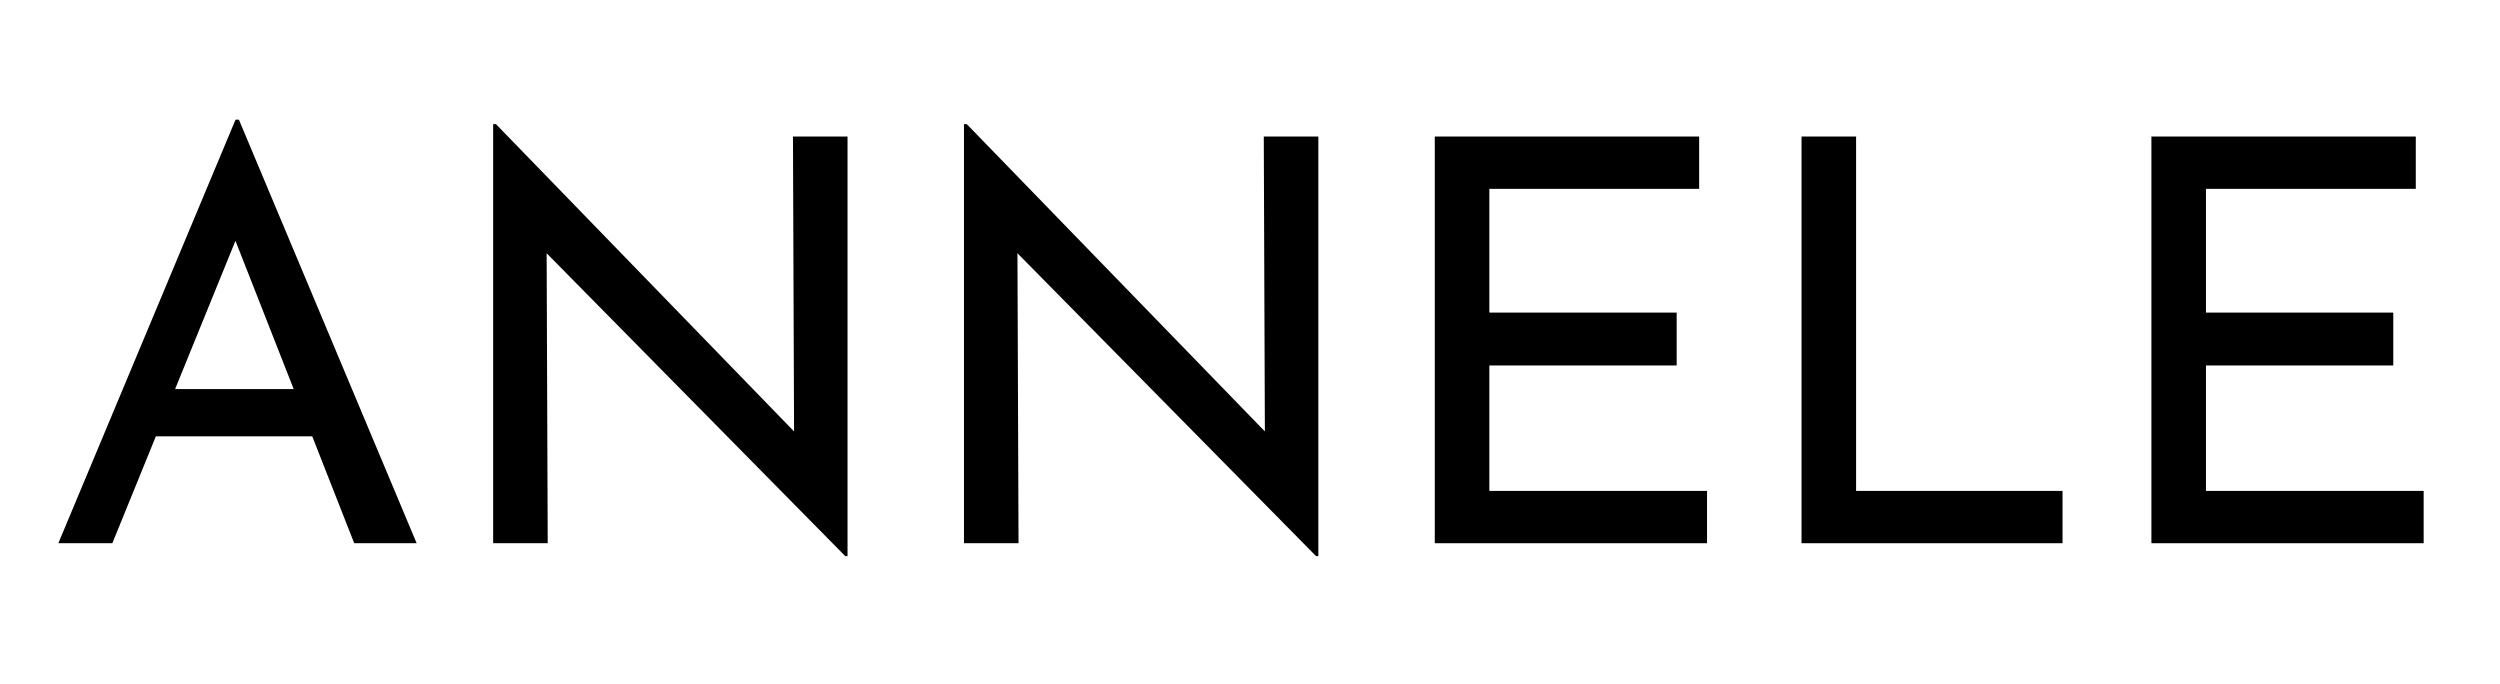
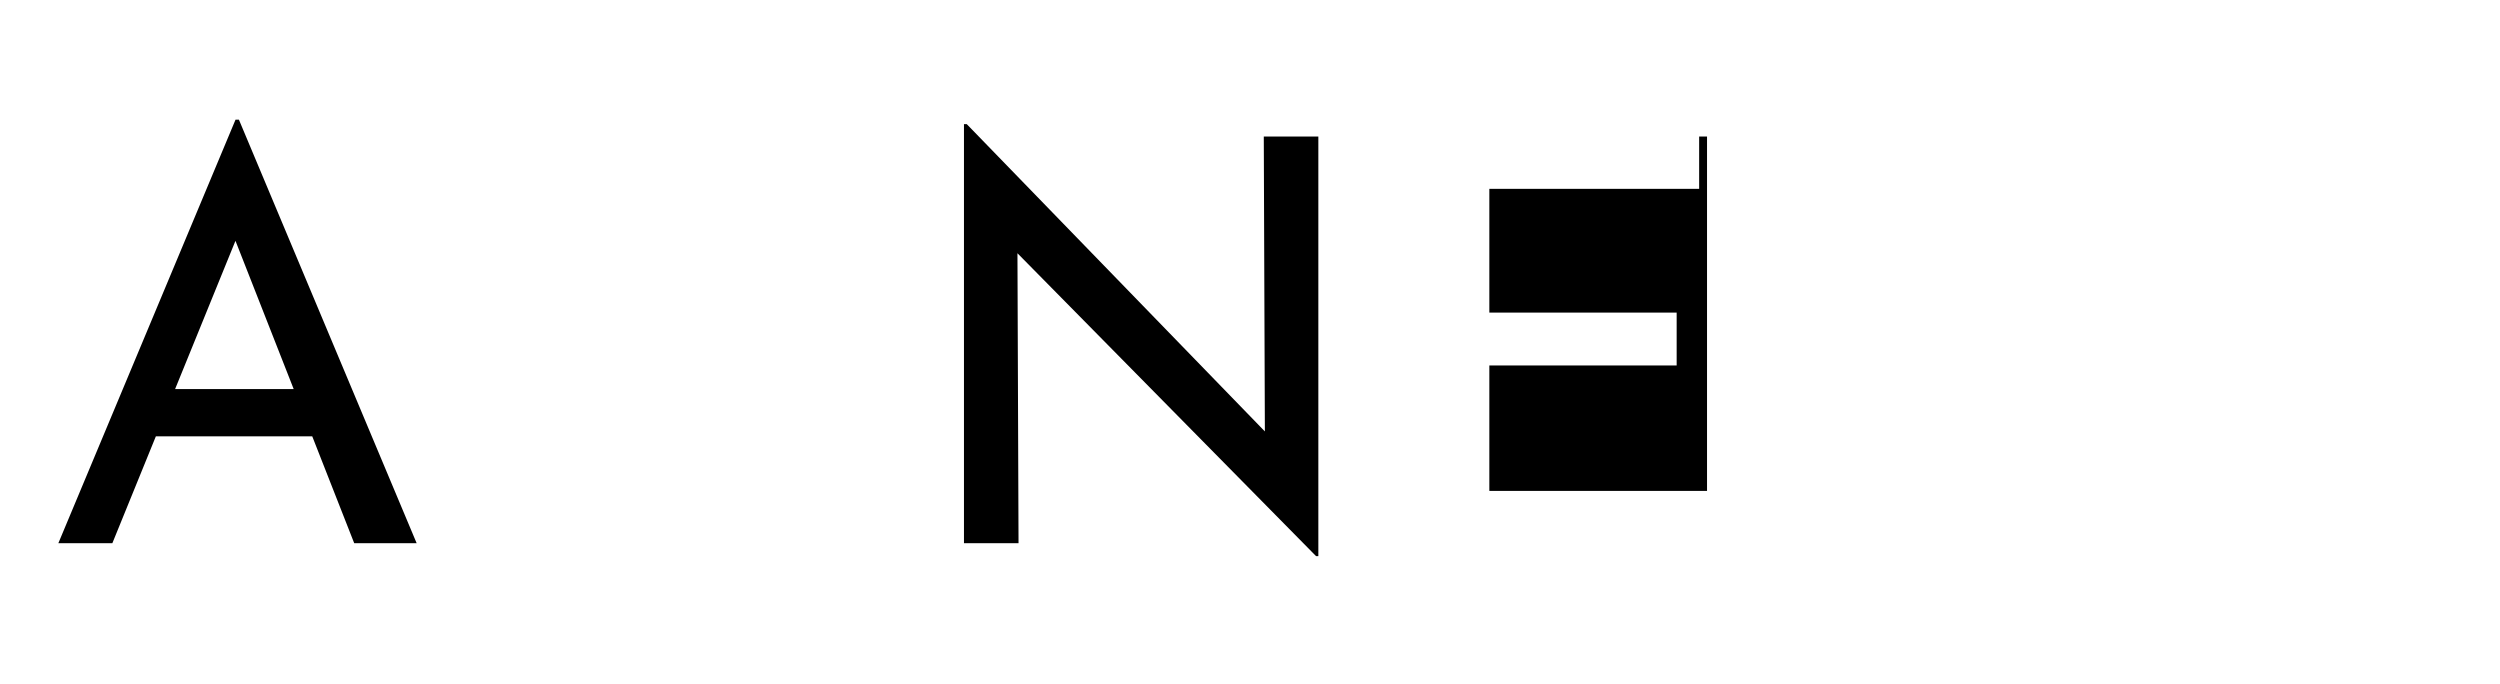
<svg xmlns="http://www.w3.org/2000/svg" viewBox="0 0 800 219" data-name="Layer 1" id="Layer_1">
  <defs>
    <style>
      .cls-1 {
        fill: none;
      }
    </style>
  </defs>
  <rect height="208.33" width="800" class="cls-1" />
  <path d="M18.67,173.83L75.37,38.29h1.08l56.88,135.54h-19.98l-42.48-108.18,12.42-8.1-47.34,116.28h-17.28ZM51.97,124.51h48.42l5.76,15.12h-59.22l5.04-15.12Z" />
-   <path d="M270.49,177.97l-100.62-102.06,5.04,1.26.36,96.66h-17.46V39.73h.9l99.36,102.42-3.96-.9-.36-97.56h17.46v134.28h-.72Z" />
  <path d="M421.15,177.97l-100.62-102.06,5.04,1.26.36,96.66h-17.46V39.73h.9l99.36,102.42-3.96-.9-.36-97.56h17.46v134.28h-.72Z" />
-   <path d="M459.13,43.69h84.6v16.74h-67.14v39.6h59.94v16.92h-59.94v40.14h69.66v16.74h-87.12V43.69Z" />
-   <path d="M576.49,43.69h17.46v113.4h66.06v16.74h-83.52V43.69Z" />
-   <path d="M688.45,43.69h84.6v16.74h-67.14v39.6h59.94v16.92h-59.94v40.14h69.66v16.74h-87.12V43.69Z" />
+   <path d="M459.13,43.69h84.6v16.74h-67.14v39.6h59.94v16.92h-59.94v40.14h69.66v16.74V43.69Z" />
</svg>